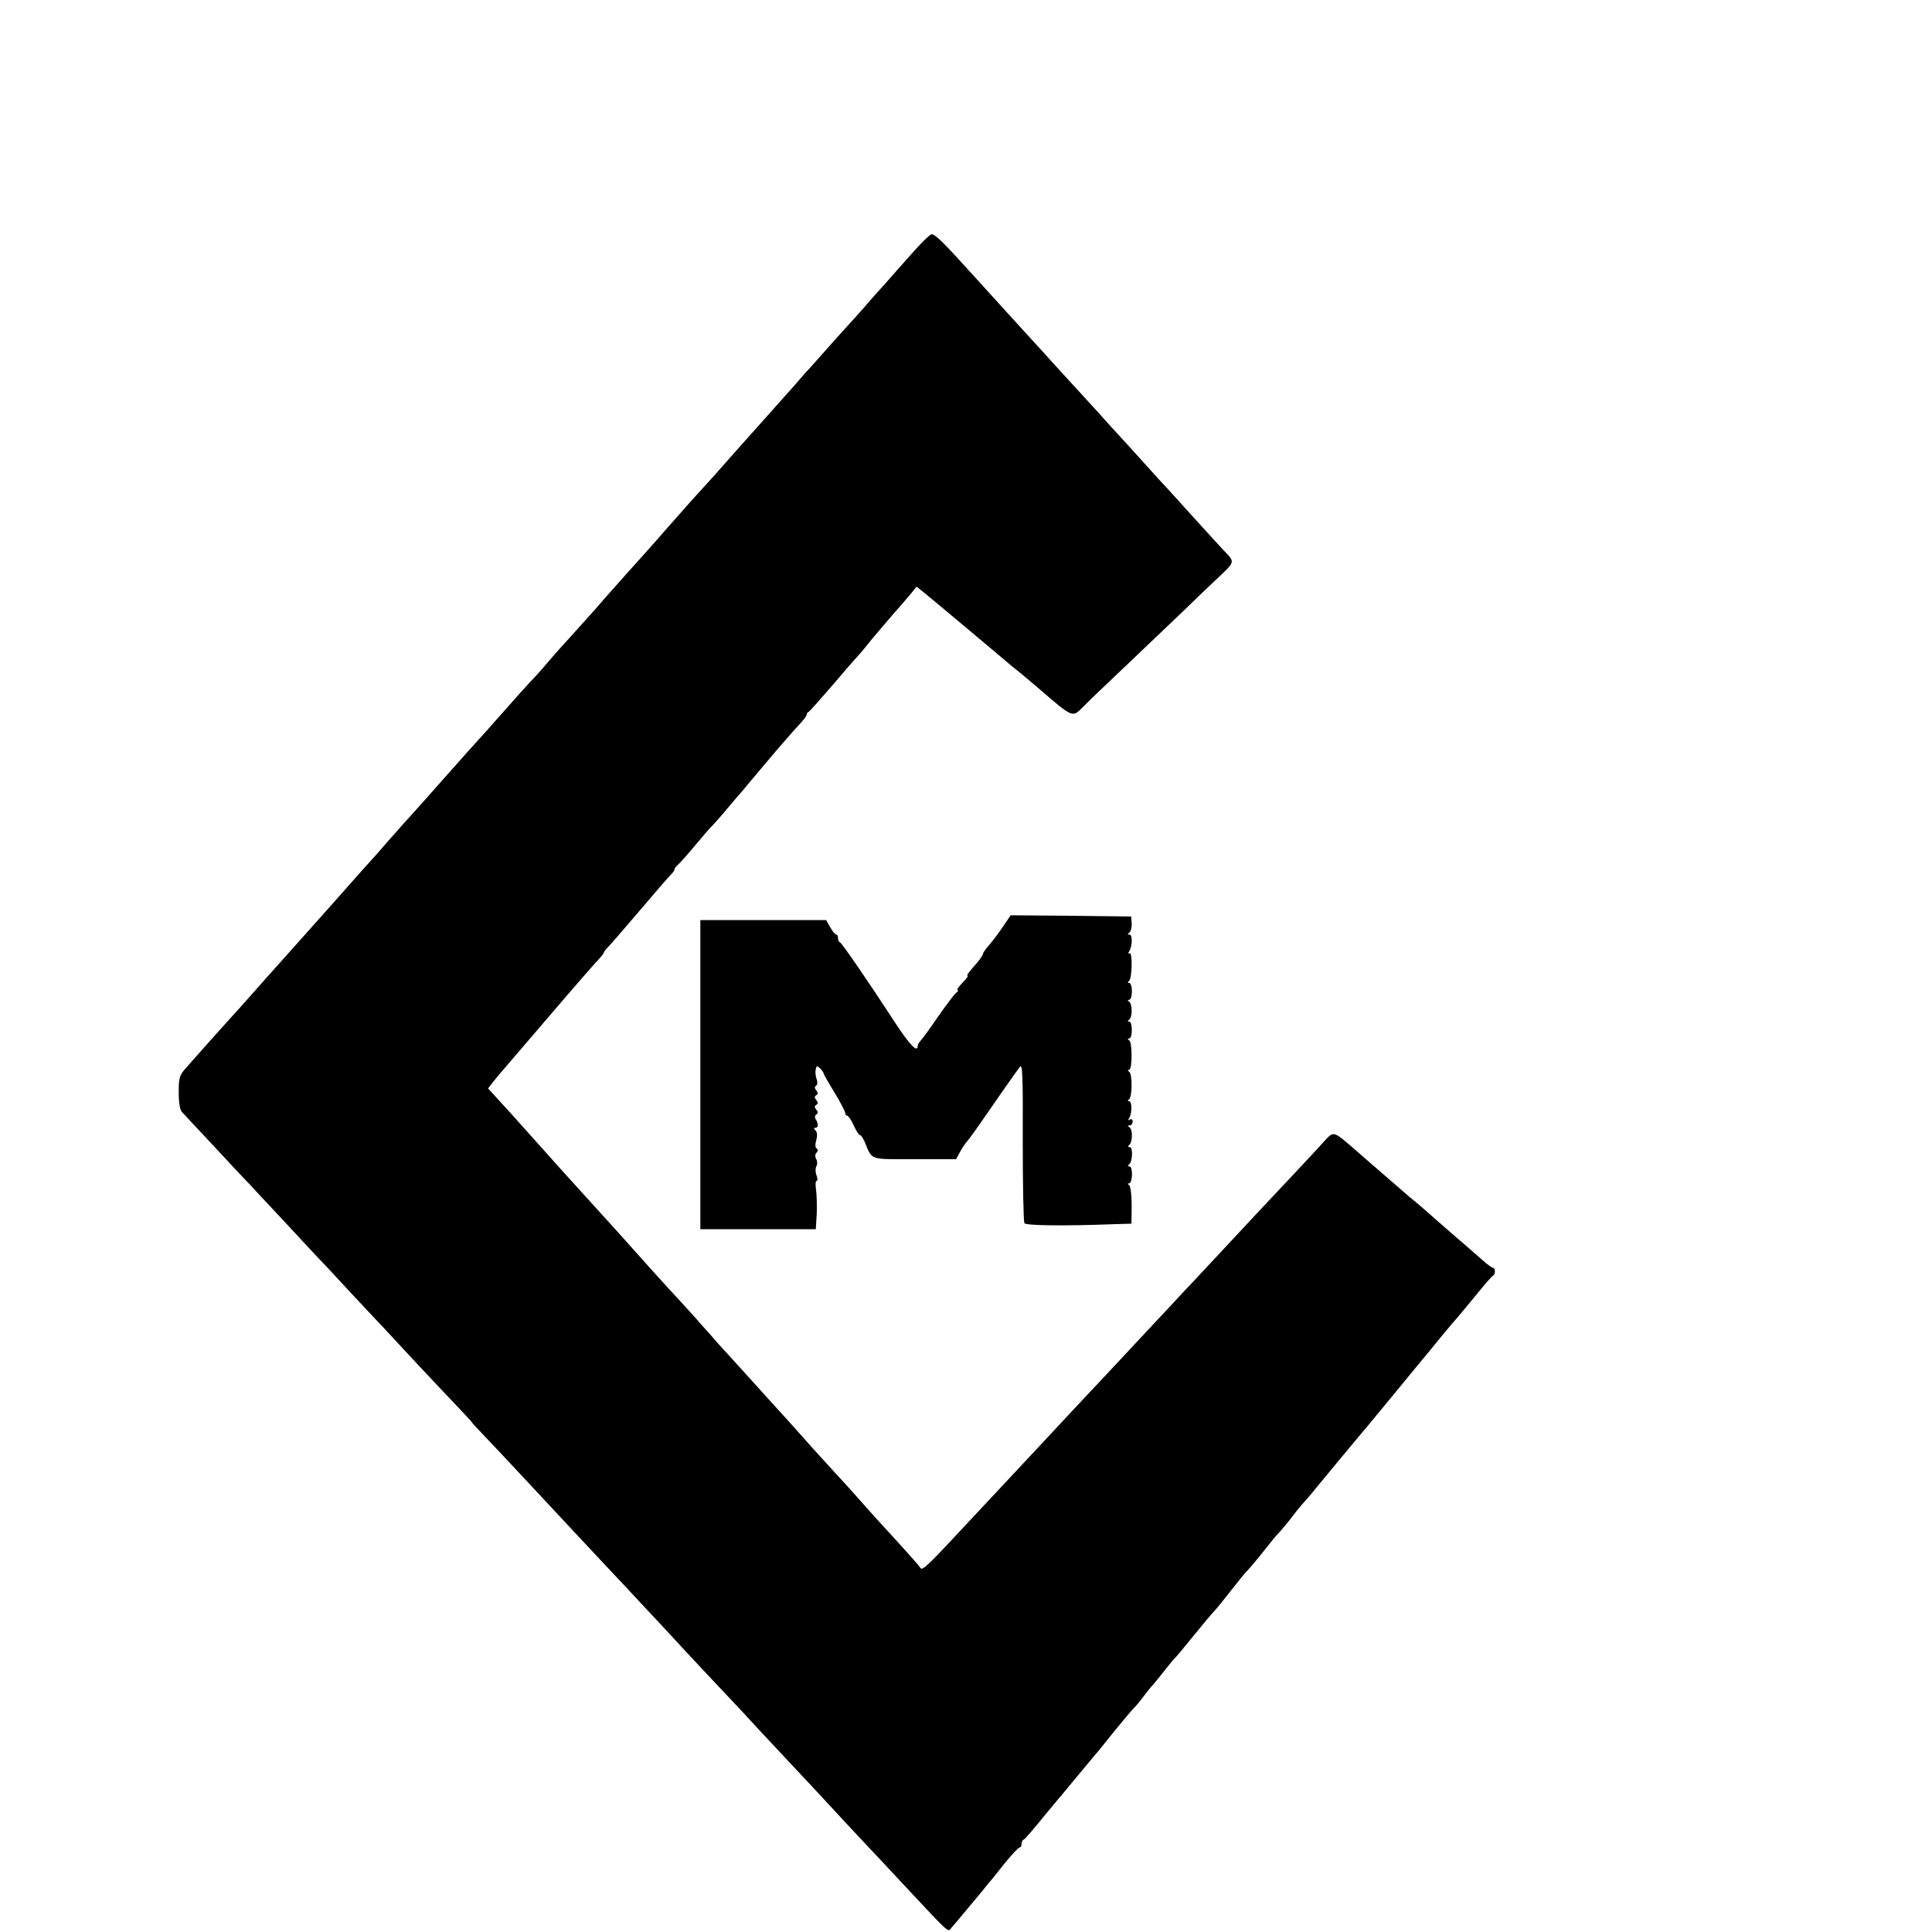
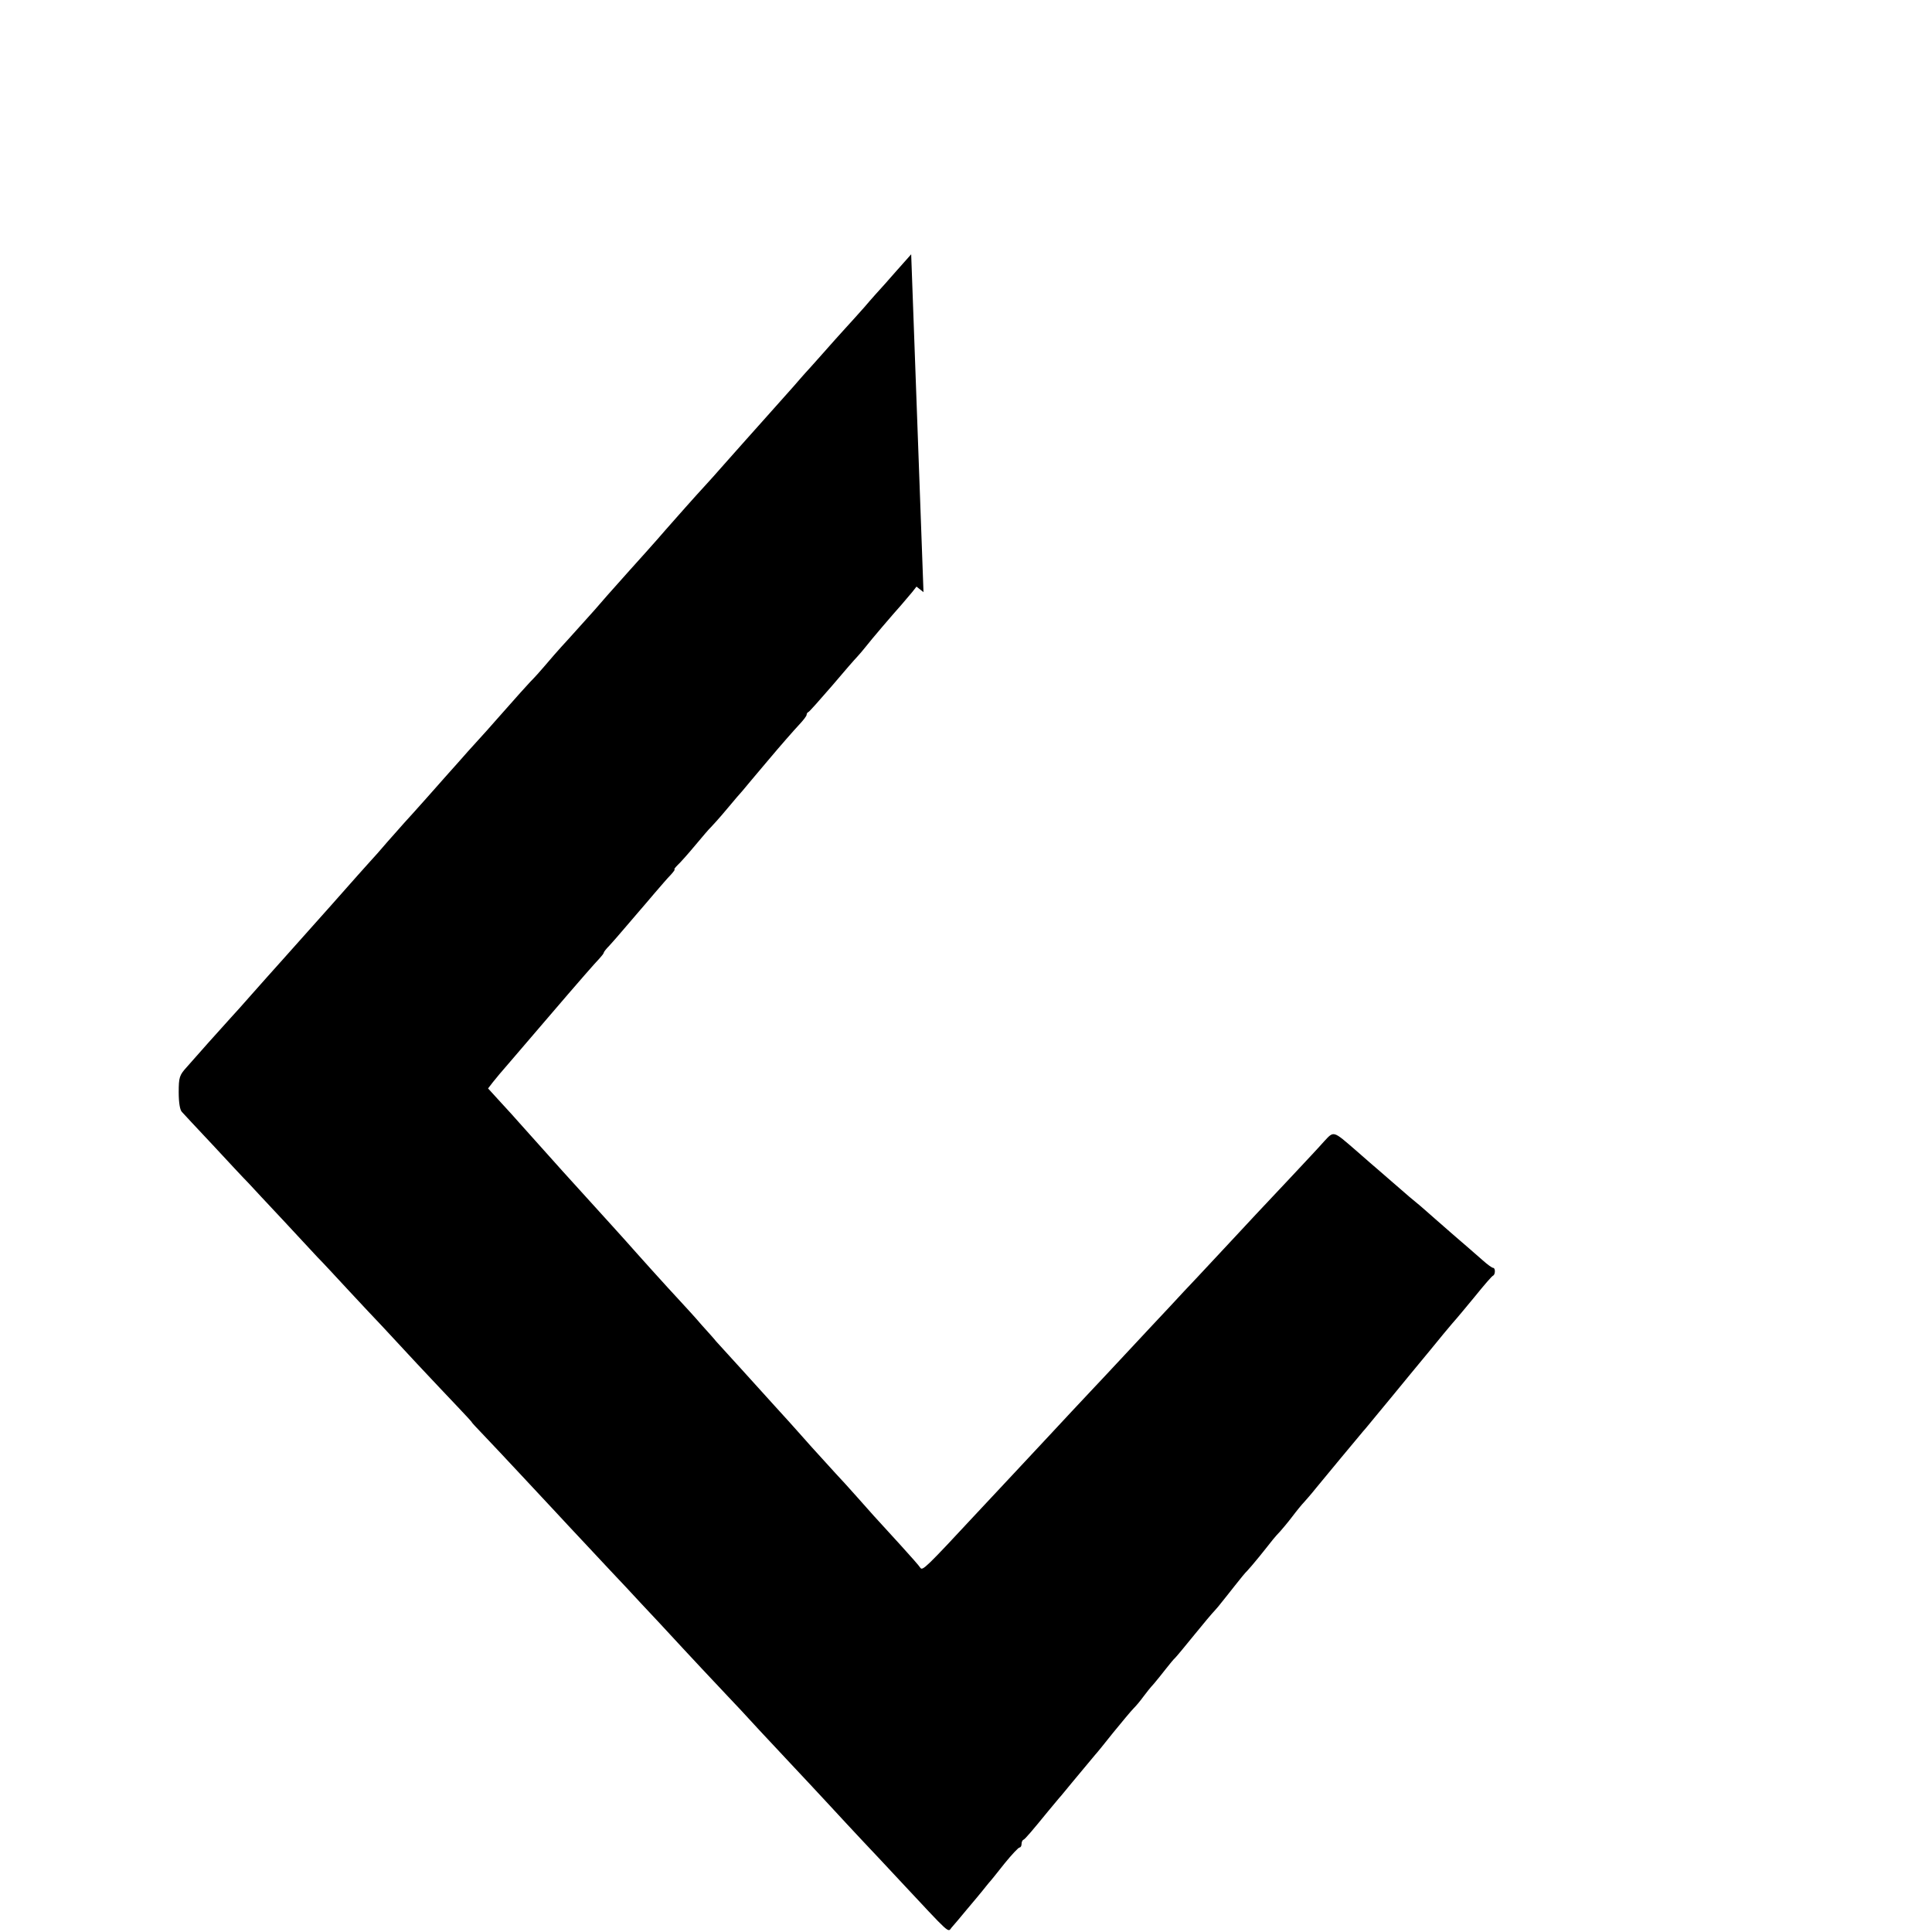
<svg xmlns="http://www.w3.org/2000/svg" version="1.0" width="16pt" height="16pt" viewBox="0 0 16 16" preserveAspectRatio="xMidYMid meet">
  <g transform="translate(0,16) scale(0.002,-0.002)" fill="#000000" stroke="none">
-     <path d="M3773 6947 c-40 -45 -89 -100 -108 -122 -20 -22 -59 -65 -85 -96 -27 -30 -64 -72 -82 -91 -18 -20 -60 -66 -93 -104 -33 -37 -64 -72 -70 -78 -5 -6 -28 -31 -49 -56 -22 -25 -74 -83 -115 -129 -81 -91 -87 -97 -171 -192 -30 -34 -68 -77 -85 -95 -30 -32 -122 -136 -158 -177 -34 -40 -132 -149 -152 -171 -11 -12 -51 -57 -90 -101 -38 -44 -74 -85 -80 -91 -5 -6 -42 -47 -81 -90 -40 -43 -84 -94 -99 -112 -15 -18 -42 -48 -59 -65 -17 -18 -60 -66 -96 -107 -36 -40 -74 -84 -85 -96 -11 -12 -45 -50 -77 -85 -31 -35 -67 -76 -80 -90 -12 -14 -54 -61 -93 -105 -38 -43 -79 -88 -90 -100 -11 -12 -42 -48 -70 -79 -27 -32 -61 -70 -75 -85 -21 -23 -60 -67 -160 -180 -31 -35 -147 -165 -190 -213 -73 -81 -82 -92 -140 -157 -30 -34 -68 -77 -85 -95 -16 -18 -57 -63 -90 -100 -33 -38 -75 -84 -92 -104 -30 -33 -33 -42 -33 -104 0 -42 5 -73 13 -81 6 -7 64 -69 127 -136 63 -68 130 -140 149 -159 18 -20 81 -87 140 -150 58 -62 123 -132 144 -155 22 -22 81 -86 132 -141 51 -55 113 -121 137 -146 23 -25 88 -95 143 -154 55 -59 130 -138 166 -176 36 -38 65 -69 63 -69 -1 0 21 -24 50 -54 28 -29 98 -104 156 -166 58 -62 121 -130 140 -150 19 -21 82 -88 140 -150 58 -62 126 -135 152 -162 25 -27 88 -95 140 -150 142 -154 229 -246 278 -298 25 -26 86 -91 135 -145 50 -53 115 -123 145 -155 30 -32 93 -99 140 -150 47 -51 112 -121 145 -156 33 -35 101 -107 150 -160 215 -230 199 -216 215 -196 8 9 38 44 65 77 28 33 57 68 65 78 8 11 20 24 25 31 6 6 34 41 64 79 30 37 58 67 63 67 4 0 8 6 8 14 0 8 3 16 8 18 7 3 35 36 102 118 19 23 40 48 45 54 6 6 30 36 55 66 59 71 83 100 95 114 6 6 39 47 74 91 36 44 74 90 85 101 12 12 30 34 40 48 11 15 30 39 44 54 13 15 35 43 50 62 15 19 32 40 38 45 6 6 41 48 79 95 38 47 76 92 85 101 8 9 22 25 30 36 8 10 33 41 54 68 22 28 44 55 50 60 6 6 29 33 51 60 22 28 47 58 55 69 8 10 22 26 31 35 8 9 31 36 50 61 18 24 41 52 49 60 8 9 31 35 50 59 50 61 158 191 195 235 6 6 30 36 55 66 25 30 53 64 62 75 9 11 44 54 78 95 87 105 90 109 140 170 25 30 48 57 51 60 3 3 36 43 75 90 38 47 72 87 77 88 4 2 7 10 7 18 0 8 -3 14 -7 14 -5 0 -24 14 -43 31 -19 17 -77 67 -129 112 -52 45 -99 87 -105 92 -6 6 -38 33 -71 60 -32 28 -66 57 -75 65 -9 8 -30 26 -46 40 -16 14 -61 52 -99 86 -96 83 -91 82 -132 38 -19 -22 -83 -90 -141 -152 -59 -63 -123 -131 -142 -151 -19 -21 -87 -93 -150 -161 -63 -68 -130 -139 -149 -159 -18 -20 -81 -87 -140 -150 -58 -62 -121 -130 -140 -150 -18 -20 -66 -70 -105 -112 -39 -41 -116 -124 -171 -183 -55 -59 -125 -134 -155 -166 -30 -32 -95 -102 -145 -155 -211 -227 -225 -240 -234 -227 -4 7 -41 49 -82 94 -117 128 -121 132 -179 198 -30 34 -71 79 -90 99 -19 21 -64 70 -100 110 -36 40 -76 86 -90 101 -14 15 -41 45 -60 66 -60 67 -234 258 -245 270 -5 7 -32 37 -60 68 -27 32 -68 76 -90 100 -22 24 -74 80 -115 126 -41 46 -91 101 -110 123 -19 21 -44 49 -55 61 -17 19 -104 115 -205 226 -39 44 -152 170 -180 201 -14 16 -48 54 -77 85 l-52 57 20 26 c11 14 40 49 64 76 24 28 91 106 150 175 154 180 208 241 228 262 9 10 17 20 17 23 0 3 10 16 23 29 12 13 40 45 62 71 22 26 49 57 60 70 11 12 40 47 65 76 25 29 55 64 67 76 12 13 19 23 16 23 -3 0 3 8 13 18 10 9 43 46 73 82 30 36 59 70 65 75 6 6 36 39 66 75 30 36 59 70 65 76 5 7 53 63 105 125 52 62 110 128 128 147 17 18 32 37 32 42 0 5 3 10 8 12 4 2 47 50 97 108 49 58 96 112 105 121 8 9 24 27 34 40 24 31 113 135 148 174 14 16 34 40 45 53 l18 23 29 -23 c30 -24 291 -243 336 -281 14 -12 37 -32 52 -43 15 -12 51 -42 80 -67 156 -134 146 -130 196 -81 21 22 101 98 176 169 75 72 181 172 234 223 53 52 117 113 142 136 76 72 75 67 27 117 -23 25 -80 87 -127 139 -47 52 -94 104 -105 116 -11 11 -54 58 -95 104 -41 46 -86 95 -100 110 -14 15 -57 62 -96 106 -90 98 -115 126 -173 189 -25 28 -84 93 -131 144 -47 51 -96 106 -110 121 -14 15 -59 65 -100 110 -118 131 -157 170 -172 170 -7 0 -45 -37 -85 -83z" />
-     <path d="M4153 4163 c-18 -27 -44 -61 -58 -77 -14 -16 -25 -32 -25 -36 0 -4 -8 -16 -17 -28 -47 -54 -52 -62 -46 -62 4 0 -6 -13 -22 -30 -16 -16 -25 -30 -20 -30 5 0 2 -6 -7 -12 -8 -7 -41 -51 -74 -98 -32 -47 -64 -91 -71 -98 -7 -7 -13 -18 -13 -23 0 -30 -33 4 -92 94 -113 174 -222 332 -230 335 -5 2 -8 10 -8 18 0 8 -3 14 -7 14 -5 0 -16 14 -25 30 l-17 30 -261 0 -260 0 0 -640 0 -640 239 0 239 0 4 64 c1 36 0 81 -3 100 -3 20 -2 36 2 36 5 0 5 11 0 23 -5 13 -5 30 -1 37 5 8 5 21 0 30 -6 11 -5 21 1 27 7 7 7 13 1 17 -7 4 -7 17 -2 35 5 19 4 33 -3 40 -8 8 -8 11 0 11 12 0 12 18 0 37 -4 6 -3 15 3 18 8 5 8 11 0 20 -8 10 -8 15 0 20 8 5 8 10 0 20 -8 10 -8 15 0 20 8 5 8 10 0 20 -7 9 -8 15 -1 19 6 4 7 16 2 29 -4 12 -6 30 -3 39 3 16 5 16 18 4 8 -8 14 -17 14 -20 0 -3 20 -39 45 -79 25 -41 45 -80 45 -86 0 -6 4 -11 8 -11 5 0 17 -18 27 -40 10 -22 21 -40 26 -40 4 0 12 -12 19 -27 33 -79 16 -73 207 -73 l172 0 15 28 c8 15 22 37 33 49 10 12 33 44 51 70 65 94 151 218 165 235 11 15 13 -31 12 -310 0 -180 3 -332 7 -337 6 -10 164 -12 373 -4 l70 2 1 76 c0 43 -5 79 -10 83 -7 5 -7 8 -1 8 15 0 17 70 2 70 -8 0 -8 3 -2 8 15 11 17 72 3 72 -8 0 -9 3 -3 8 15 11 16 65 2 74 -9 6 -9 8 1 8 6 0 12 7 12 16 0 9 -5 12 -12 8 -7 -5 -8 -3 -2 7 12 20 12 69 -1 69 -6 0 -7 3 0 8 14 9 14 105 1 114 -7 5 -7 8 -1 8 14 0 14 113 1 122 -8 6 -8 8 0 8 14 0 14 70 0 70 -8 0 -8 2 0 8 6 4 10 21 10 37 0 17 -4 33 -10 37 -8 6 -8 8 0 8 6 0 11 16 11 35 0 19 -5 35 -11 35 -7 0 -8 3 -1 8 13 9 15 123 2 115 -6 -4 -7 -1 -1 8 13 22 14 69 1 69 -9 0 -9 2 -1 8 6 4 11 21 10 37 l-2 30 -250 3 -249 2 -32 -47z" />
+     <path d="M3773 6947 c-40 -45 -89 -100 -108 -122 -20 -22 -59 -65 -85 -96 -27 -30 -64 -72 -82 -91 -18 -20 -60 -66 -93 -104 -33 -37 -64 -72 -70 -78 -5 -6 -28 -31 -49 -56 -22 -25 -74 -83 -115 -129 -81 -91 -87 -97 -171 -192 -30 -34 -68 -77 -85 -95 -30 -32 -122 -136 -158 -177 -34 -40 -132 -149 -152 -171 -11 -12 -51 -57 -90 -101 -38 -44 -74 -85 -80 -91 -5 -6 -42 -47 -81 -90 -40 -43 -84 -94 -99 -112 -15 -18 -42 -48 -59 -65 -17 -18 -60 -66 -96 -107 -36 -40 -74 -84 -85 -96 -11 -12 -45 -50 -77 -85 -31 -35 -67 -76 -80 -90 -12 -14 -54 -61 -93 -105 -38 -43 -79 -88 -90 -100 -11 -12 -42 -48 -70 -79 -27 -32 -61 -70 -75 -85 -21 -23 -60 -67 -160 -180 -31 -35 -147 -165 -190 -213 -73 -81 -82 -92 -140 -157 -30 -34 -68 -77 -85 -95 -16 -18 -57 -63 -90 -100 -33 -38 -75 -84 -92 -104 -30 -33 -33 -42 -33 -104 0 -42 5 -73 13 -81 6 -7 64 -69 127 -136 63 -68 130 -140 149 -159 18 -20 81 -87 140 -150 58 -62 123 -132 144 -155 22 -22 81 -86 132 -141 51 -55 113 -121 137 -146 23 -25 88 -95 143 -154 55 -59 130 -138 166 -176 36 -38 65 -69 63 -69 -1 0 21 -24 50 -54 28 -29 98 -104 156 -166 58 -62 121 -130 140 -150 19 -21 82 -88 140 -150 58 -62 126 -135 152 -162 25 -27 88 -95 140 -150 142 -154 229 -246 278 -298 25 -26 86 -91 135 -145 50 -53 115 -123 145 -155 30 -32 93 -99 140 -150 47 -51 112 -121 145 -156 33 -35 101 -107 150 -160 215 -230 199 -216 215 -196 8 9 38 44 65 77 28 33 57 68 65 78 8 11 20 24 25 31 6 6 34 41 64 79 30 37 58 67 63 67 4 0 8 6 8 14 0 8 3 16 8 18 7 3 35 36 102 118 19 23 40 48 45 54 6 6 30 36 55 66 59 71 83 100 95 114 6 6 39 47 74 91 36 44 74 90 85 101 12 12 30 34 40 48 11 15 30 39 44 54 13 15 35 43 50 62 15 19 32 40 38 45 6 6 41 48 79 95 38 47 76 92 85 101 8 9 22 25 30 36 8 10 33 41 54 68 22 28 44 55 50 60 6 6 29 33 51 60 22 28 47 58 55 69 8 10 22 26 31 35 8 9 31 36 50 61 18 24 41 52 49 60 8 9 31 35 50 59 50 61 158 191 195 235 6 6 30 36 55 66 25 30 53 64 62 75 9 11 44 54 78 95 87 105 90 109 140 170 25 30 48 57 51 60 3 3 36 43 75 90 38 47 72 87 77 88 4 2 7 10 7 18 0 8 -3 14 -7 14 -5 0 -24 14 -43 31 -19 17 -77 67 -129 112 -52 45 -99 87 -105 92 -6 6 -38 33 -71 60 -32 28 -66 57 -75 65 -9 8 -30 26 -46 40 -16 14 -61 52 -99 86 -96 83 -91 82 -132 38 -19 -22 -83 -90 -141 -152 -59 -63 -123 -131 -142 -151 -19 -21 -87 -93 -150 -161 -63 -68 -130 -139 -149 -159 -18 -20 -81 -87 -140 -150 -58 -62 -121 -130 -140 -150 -18 -20 -66 -70 -105 -112 -39 -41 -116 -124 -171 -183 -55 -59 -125 -134 -155 -166 -30 -32 -95 -102 -145 -155 -211 -227 -225 -240 -234 -227 -4 7 -41 49 -82 94 -117 128 -121 132 -179 198 -30 34 -71 79 -90 99 -19 21 -64 70 -100 110 -36 40 -76 86 -90 101 -14 15 -41 45 -60 66 -60 67 -234 258 -245 270 -5 7 -32 37 -60 68 -27 32 -68 76 -90 100 -22 24 -74 80 -115 126 -41 46 -91 101 -110 123 -19 21 -44 49 -55 61 -17 19 -104 115 -205 226 -39 44 -152 170 -180 201 -14 16 -48 54 -77 85 l-52 57 20 26 c11 14 40 49 64 76 24 28 91 106 150 175 154 180 208 241 228 262 9 10 17 20 17 23 0 3 10 16 23 29 12 13 40 45 62 71 22 26 49 57 60 70 11 12 40 47 65 76 25 29 55 64 67 76 12 13 19 23 16 23 -3 0 3 8 13 18 10 9 43 46 73 82 30 36 59 70 65 75 6 6 36 39 66 75 30 36 59 70 65 76 5 7 53 63 105 125 52 62 110 128 128 147 17 18 32 37 32 42 0 5 3 10 8 12 4 2 47 50 97 108 49 58 96 112 105 121 8 9 24 27 34 40 24 31 113 135 148 174 14 16 34 40 45 53 l18 23 29 -23 z" />
  </g>
</svg>